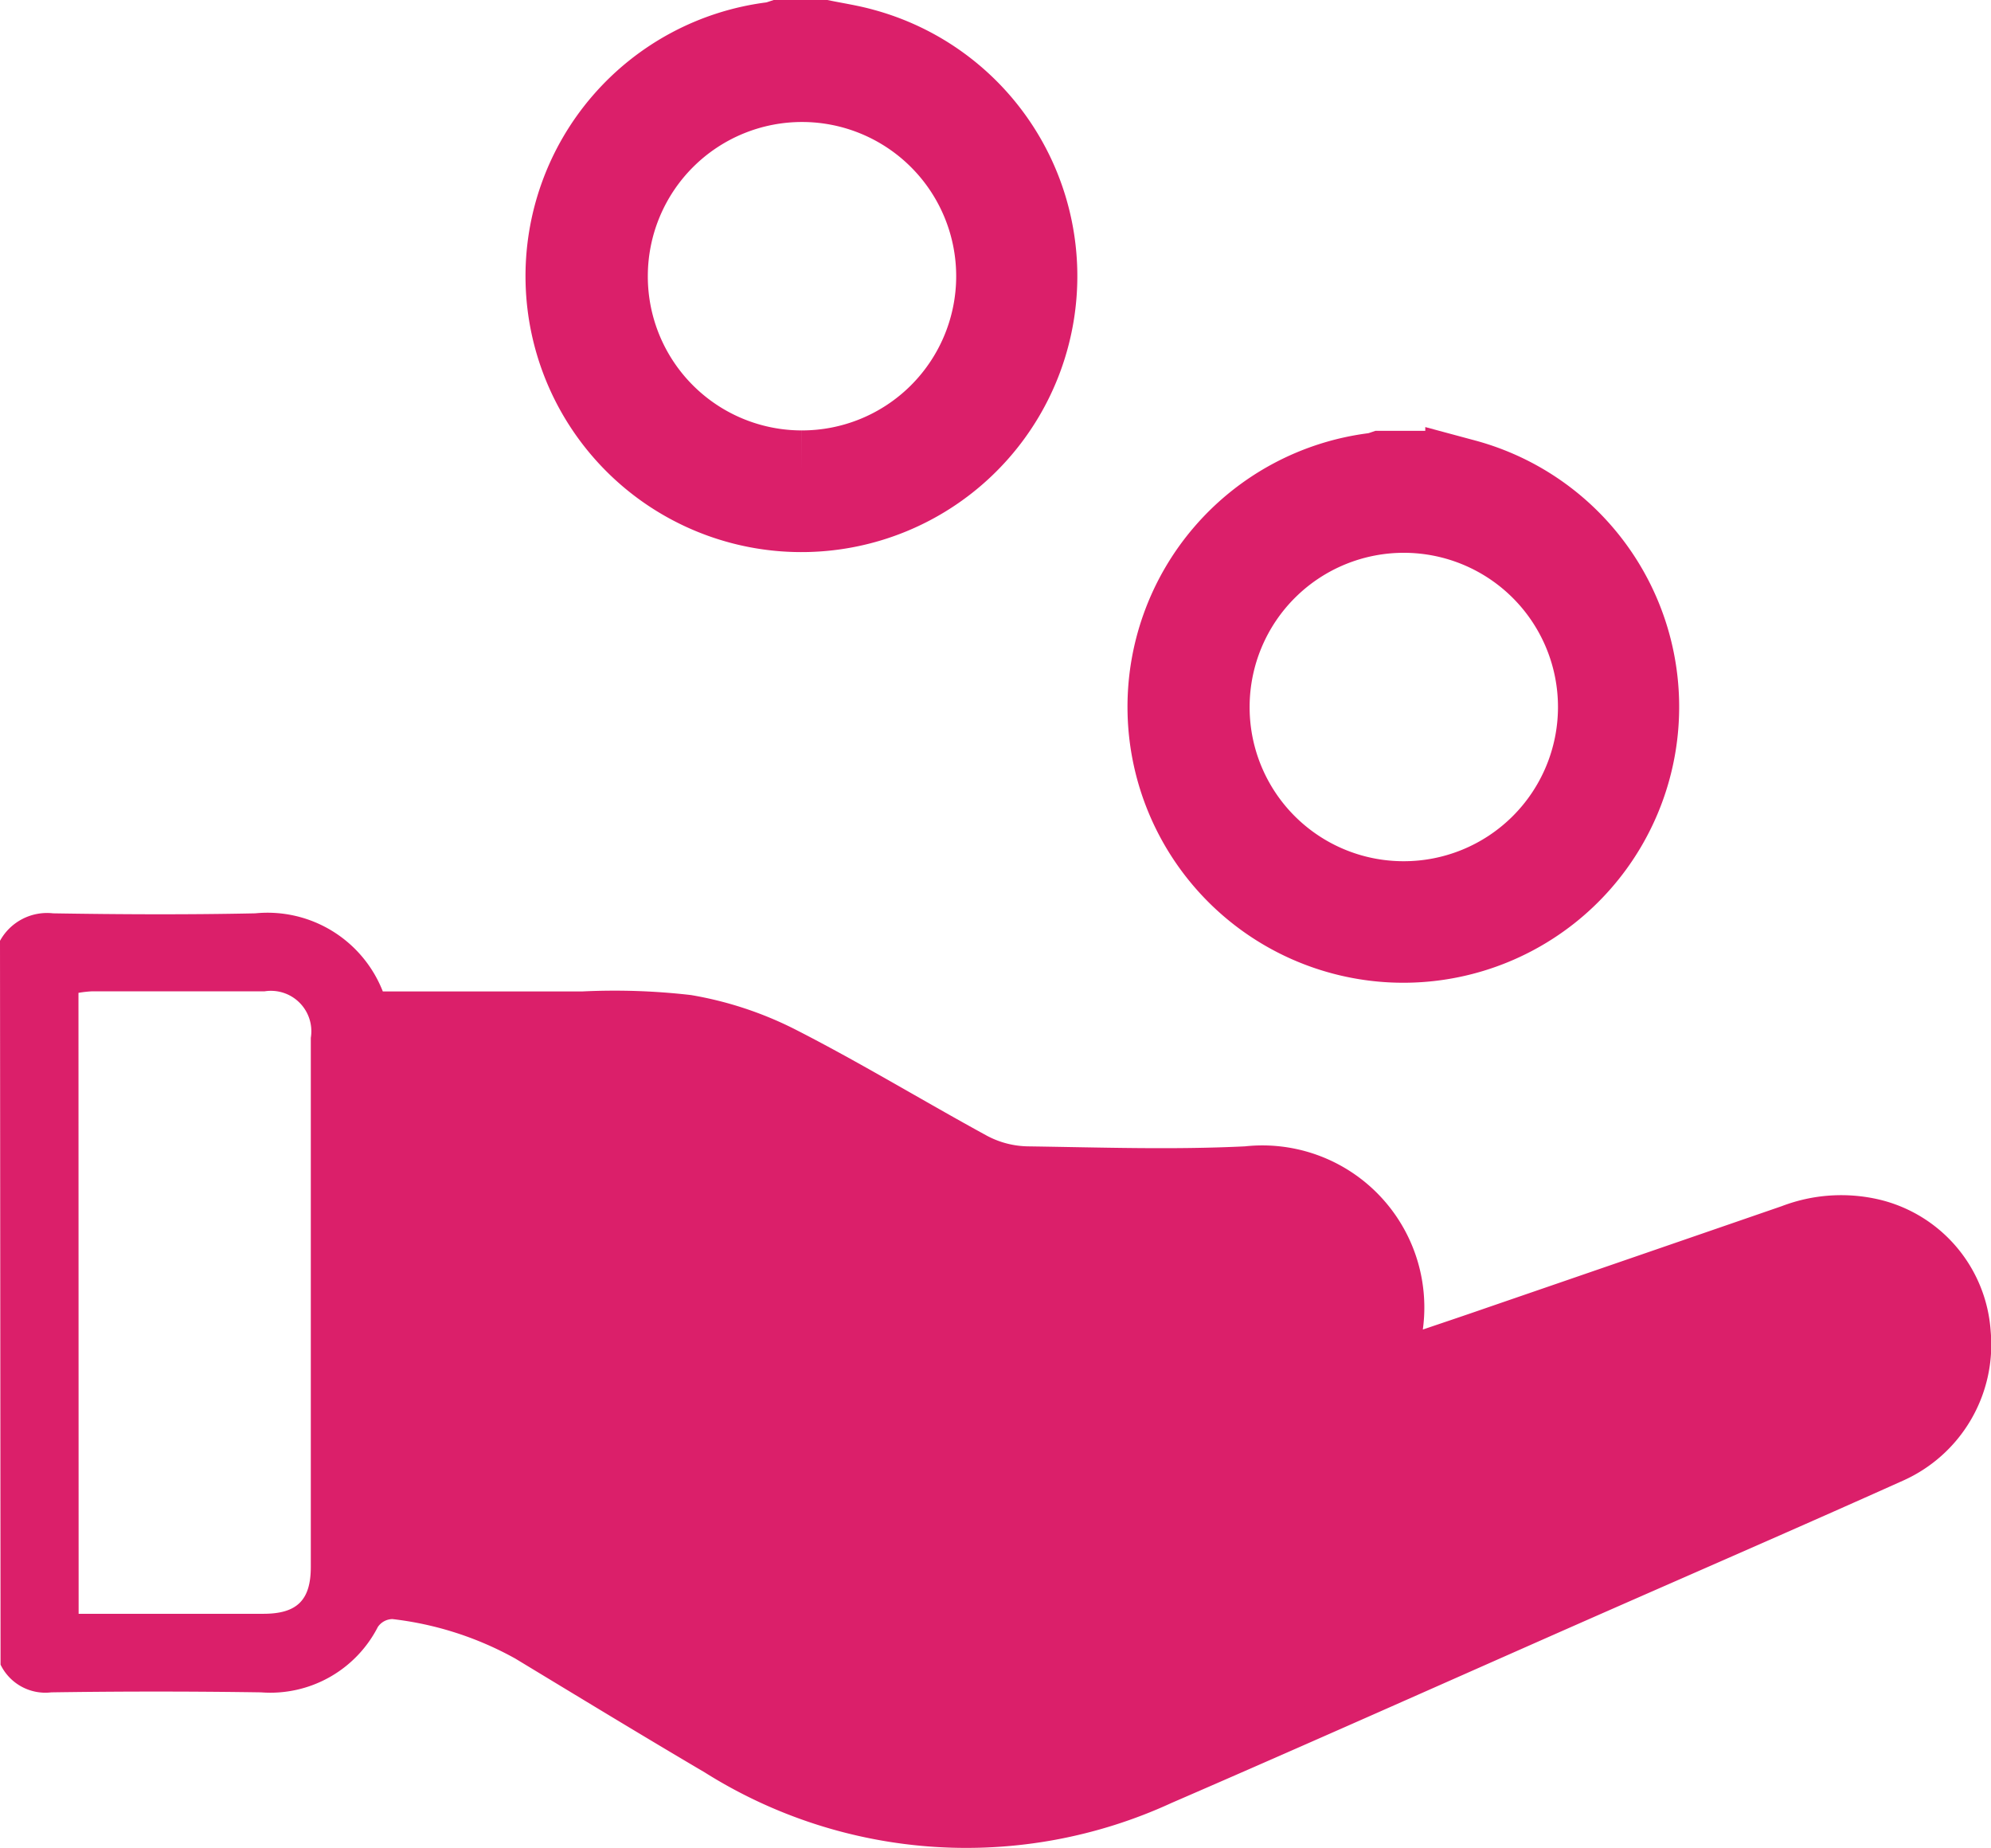
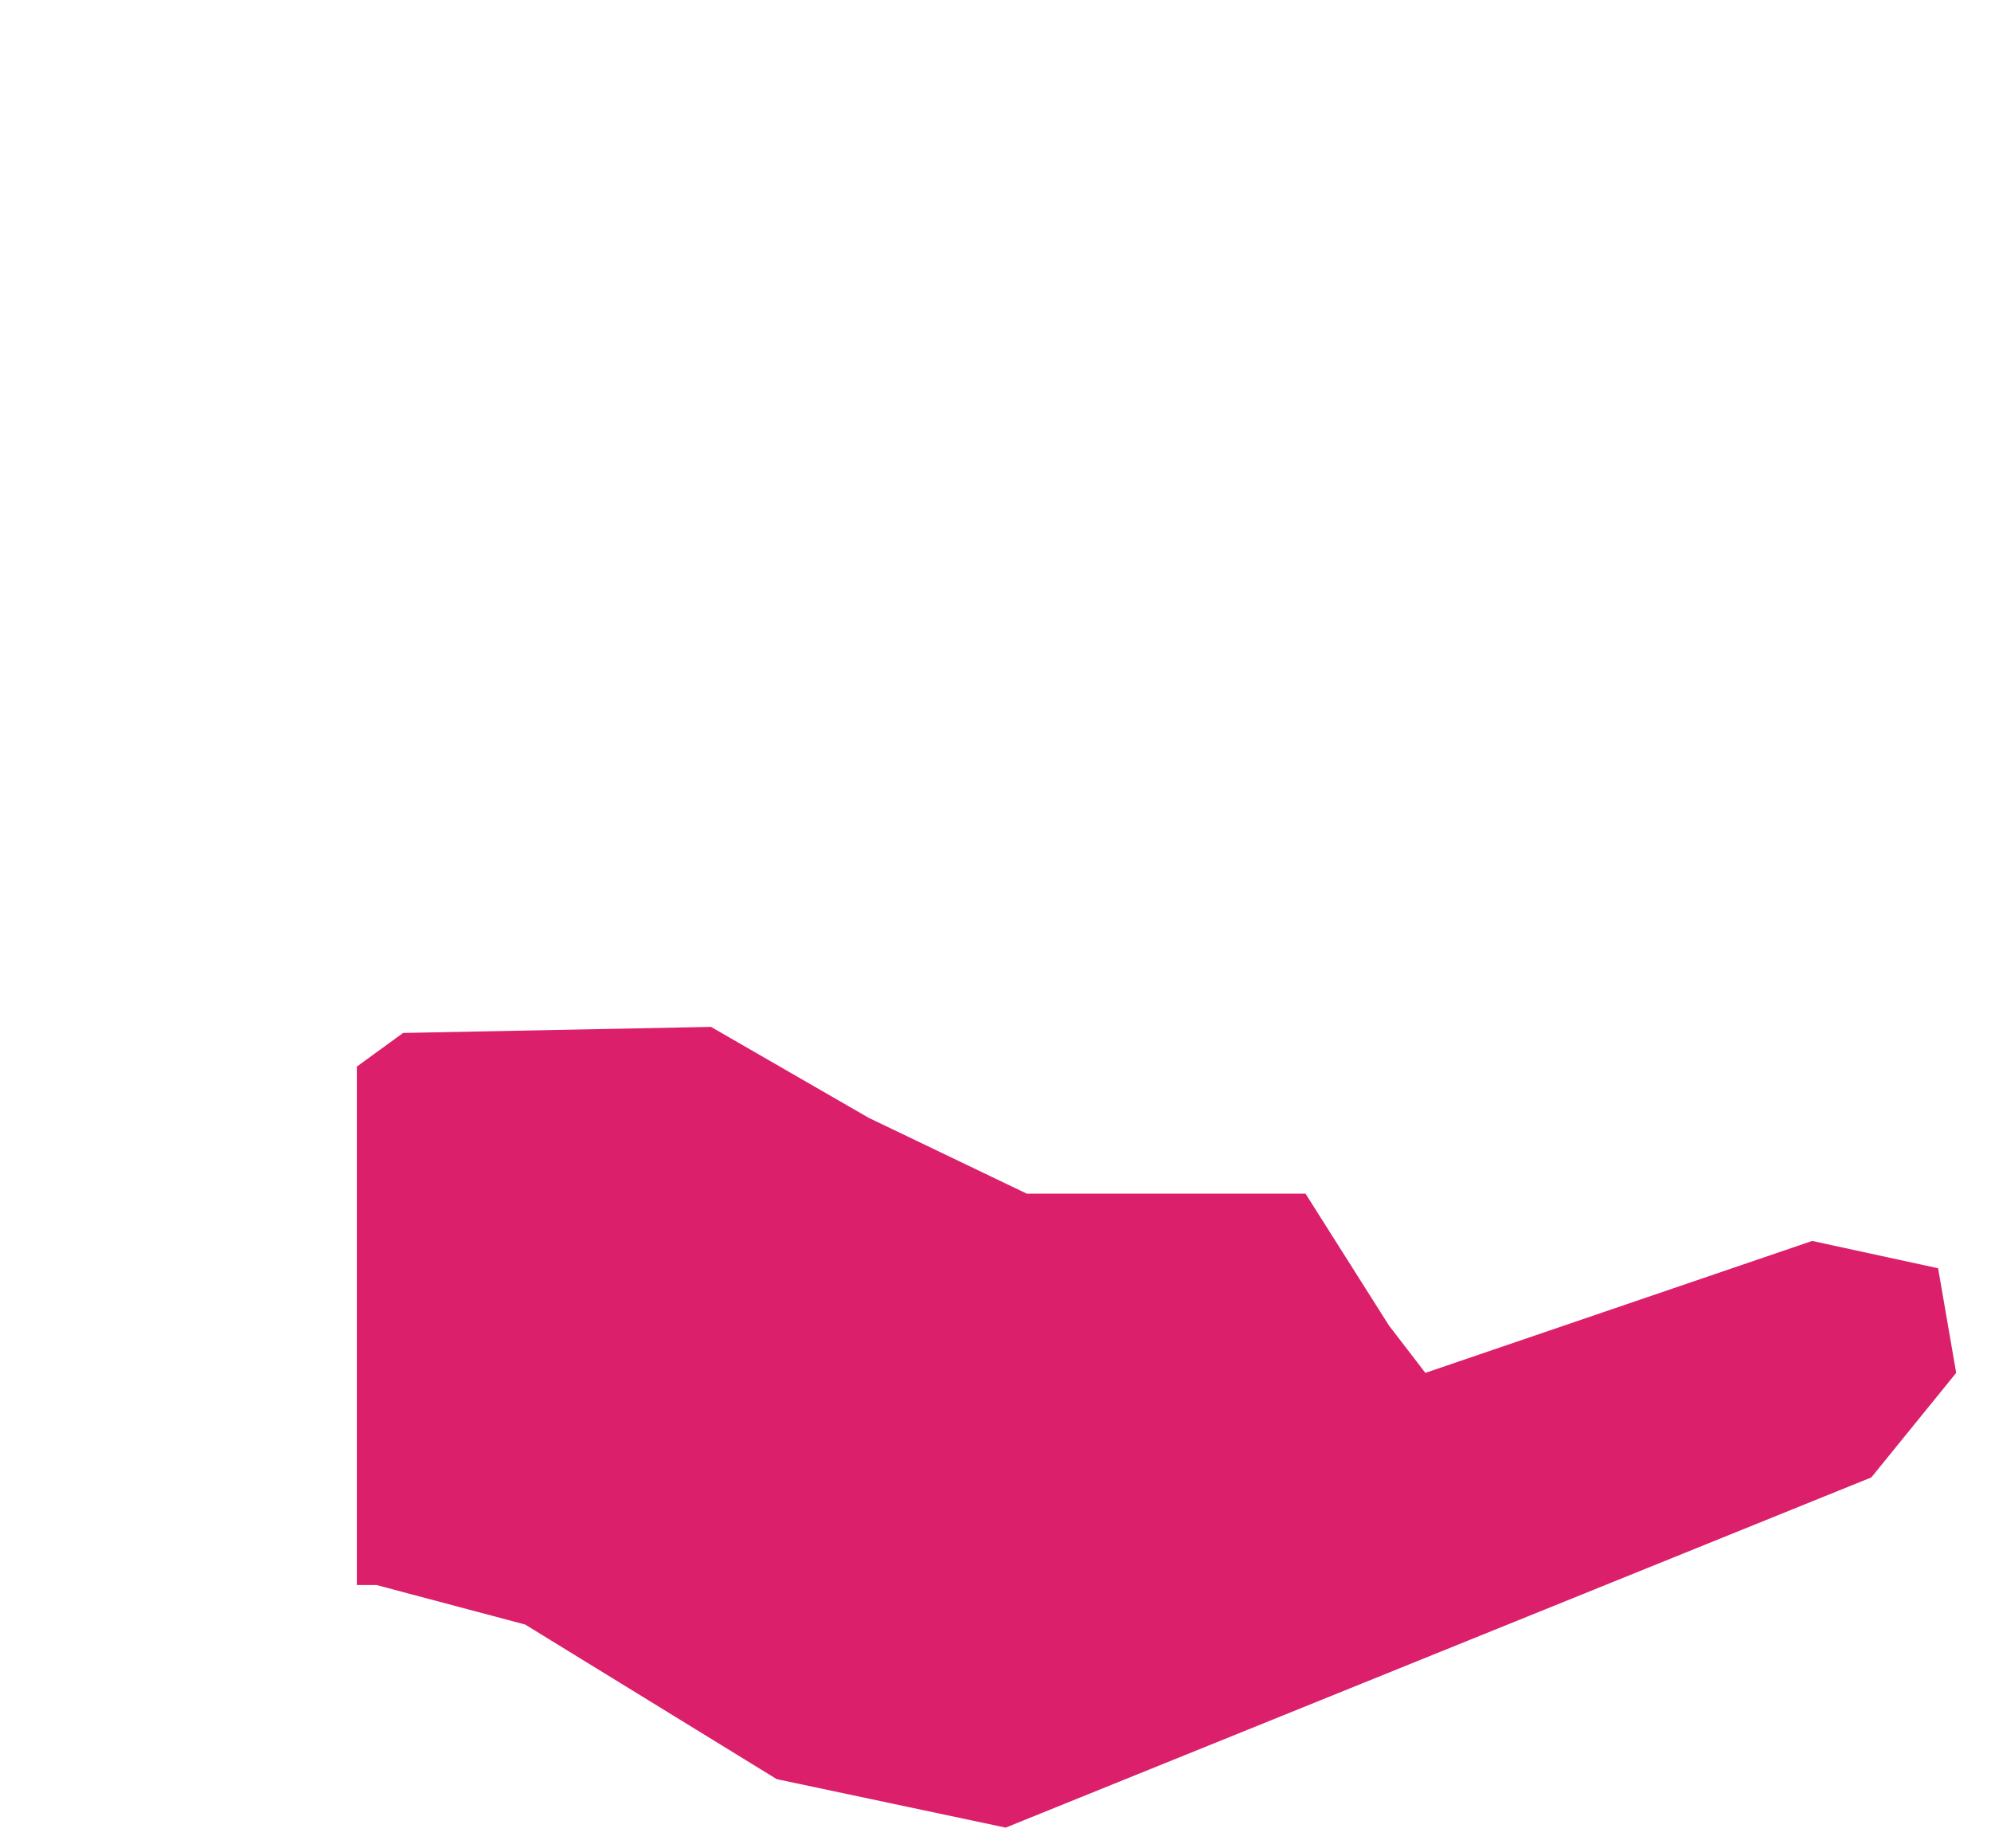
<svg xmlns="http://www.w3.org/2000/svg" width="25.22" height="23.404" viewBox="0 0 25.22 23.404">
  <g id="Alle_zorgverzekeraars" data-name="Alle zorgverzekeraars" transform="translate(-310.2 -308.9)">
    <g id="Group_23016" data-name="Group 23016" transform="translate(-43.801 -720.108)">
      <g id="Group_23015" data-name="Group 23015" transform="translate(354.001 1029.508)">
-         <path id="Path_16636" data-name="Path 16636" d="M2479.952,755.56c.168.035.339.06.5.105a2.994,2.994,0,1,1-1.139-.081.7.7,0,0,0,.091-.024Zm-.279,5.451a2.453,2.453,0,1,0-2.446-2.465A2.45,2.45,0,0,0,2479.674,761.011Z" transform="translate(-2461.898 -750.104)" fill="#db1f6a" stroke="#db1f6a" stroke-miterlimit="10" stroke-width="1" />
-         <path id="Path_16637" data-name="Path 16637" d="M2397.327,696.437c.168.034.339.06.5.105a2.995,2.995,0,1,1-1.14-.081.727.727,0,0,0,.091-.024Zm-.279,5.451a2.453,2.453,0,1,0-2.445-2.465A2.45,2.45,0,0,0,2397.048,701.888Z" transform="translate(-2386.897 -696.437)" fill="#db1f6a" stroke="#db1f6a" stroke-miterlimit="10" stroke-width="1" />
        <g id="Group_22420" data-name="Group 22420" transform="translate(0 11.067)">
          <g id="Group_22419" data-name="Group 22419">
-             <path id="Path_16638" data-name="Path 16638" d="M2316.454,816.719a.68.68,0,0,1,.673-.348c.853.014,1.707.018,2.56,0a1.568,1.568,0,0,1,1.616.989c.842,0,1.685,0,2.53,0a8.44,8.44,0,0,1,1.374.046,4.622,4.622,0,0,1,1.3.425c.832.423,1.632.911,2.451,1.358a1.14,1.14,0,0,0,.509.133c.919.013,1.84.045,2.757,0a2.052,2.052,0,0,1,2.253,2.32c.278-.094.543-.183.808-.275q1.871-.643,3.74-1.288a2.108,2.108,0,0,1,1.233-.083,1.841,1.841,0,0,1,1.412,1.668,1.887,1.887,0,0,1-1.109,1.891c-1.323.594-2.653,1.171-3.98,1.755-1.761.776-3.519,1.562-5.286,2.327a6.219,6.219,0,0,1-5.914-.386c-.805-.474-1.6-.958-2.4-1.442a4.189,4.189,0,0,0-1.556-.5.228.228,0,0,0-.185.1,1.53,1.53,0,0,1-1.479.828q-1.329-.02-2.658,0a.631.631,0,0,1-.642-.351Zm4.935,7.592a5.776,5.776,0,0,1,2.662.991c.6.387,1.219.742,1.833,1.1a5.23,5.23,0,0,0,4.994.334c2.359-1.027,4.711-2.071,7.066-3.107.735-.323,1.473-.641,2.2-.973a.9.9,0,0,0,.52-1.013.838.838,0,0,0-.845-.716,1.493,1.493,0,0,0-.5.091c-1.876.641-3.757,1.27-5.62,1.946a5.231,5.231,0,0,1-1.9.308c-1.371-.018-2.741-.006-4.113-.006a2.1,2.1,0,0,1-.246,0,.491.491,0,0,1-.429-.441.469.469,0,0,1,.32-.5,1.132,1.132,0,0,1,.338-.04c1.6,0,3.2,0,4.8,0a.984.984,0,1,0,.011-1.966q-1.514-.015-3.029,0a1.9,1.9,0,0,1-.984-.257c-.82-.466-1.644-.925-2.465-1.388a2.542,2.542,0,0,0-1.271-.328h-3.152c-.063,0-.126.009-.2.015Zm-3.939.931c.8,0,1.57,0,2.341,0,.426,0,.6-.173.6-.594q0-3.348,0-6.7a.512.512,0,0,0-.587-.589c-.73,0-1.461,0-2.191,0a1.454,1.454,0,0,0-.165.019Z" transform="translate(-2316.454 -816.371)" fill="#db1f6a" />
-           </g>
+             </g>
        </g>
      </g>
      <path id="Path_16640" data-name="Path 16640" d="M-16341.6-7900.554l3.9-.077,2,1.153,2,.959h3.531l1.057,1.67.461.6,4.9-1.671,1.595.346.229,1.325-1.075,1.324-10.965,4.435-2.9-.614-3.187-1.958-1.882-.5h-.25v-6.566Z" transform="translate(16700.707 8942.644)" fill="#db1f6a" />
    </g>
  </g>
</svg>